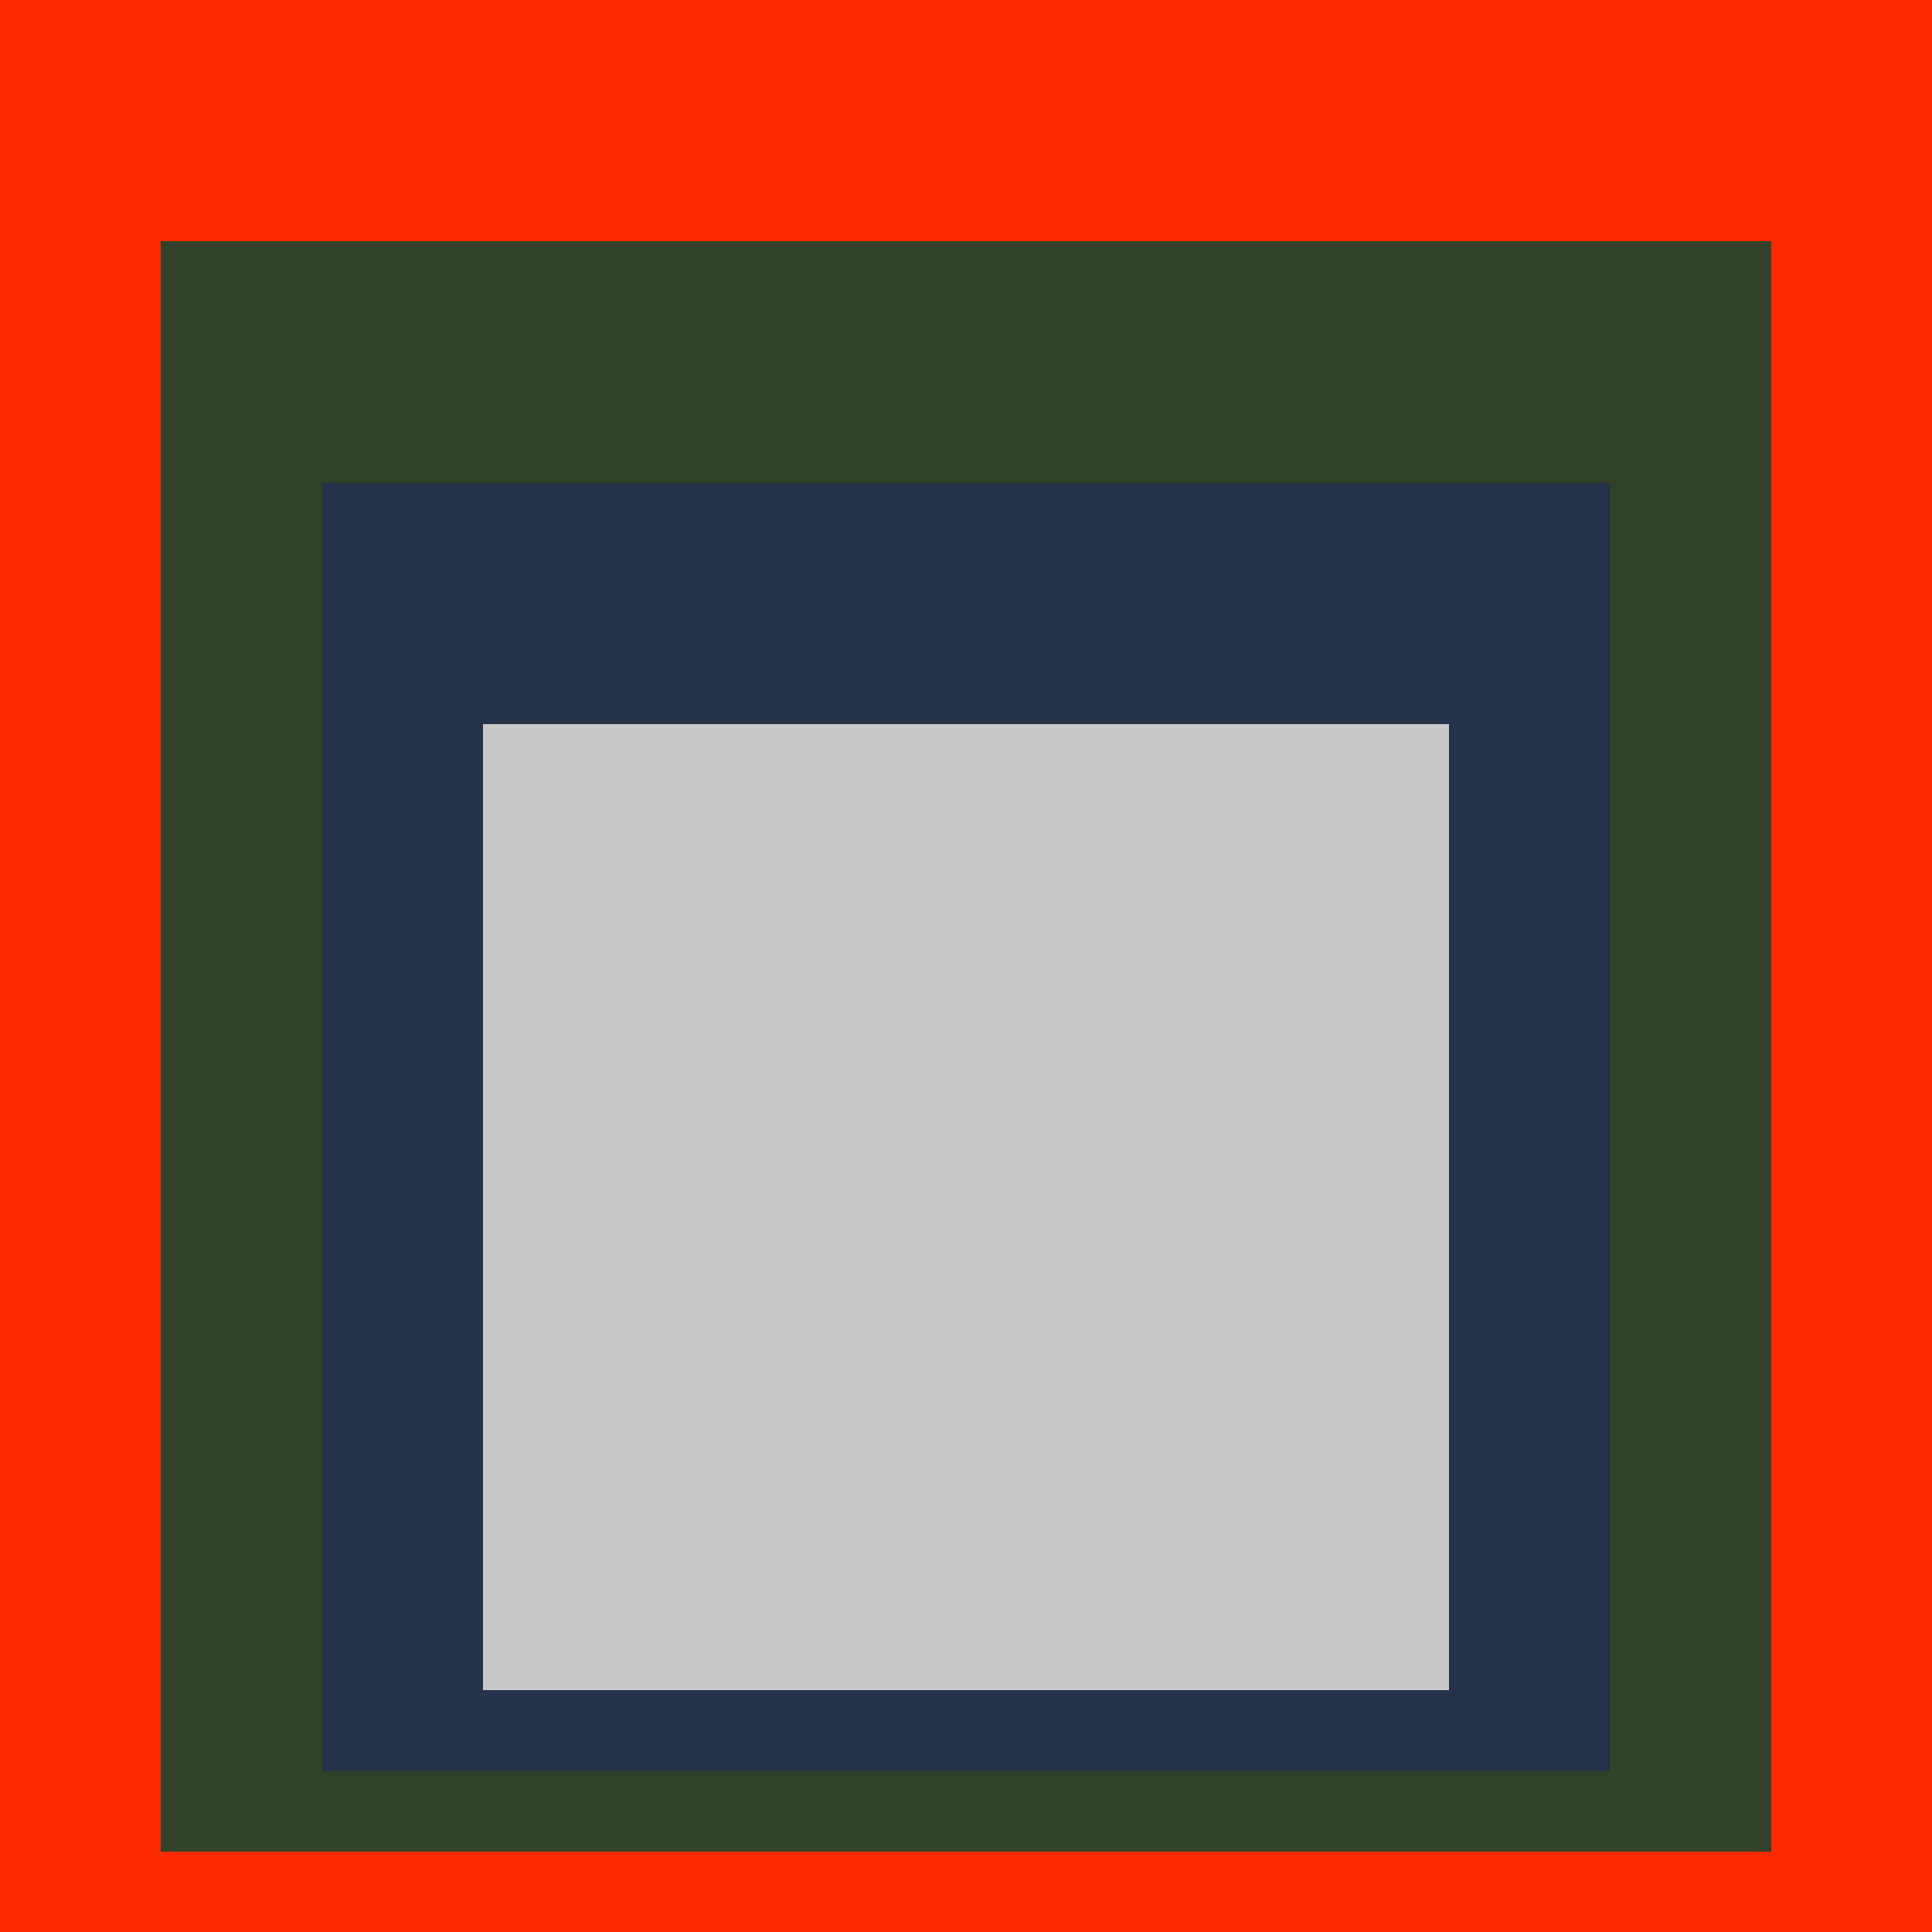
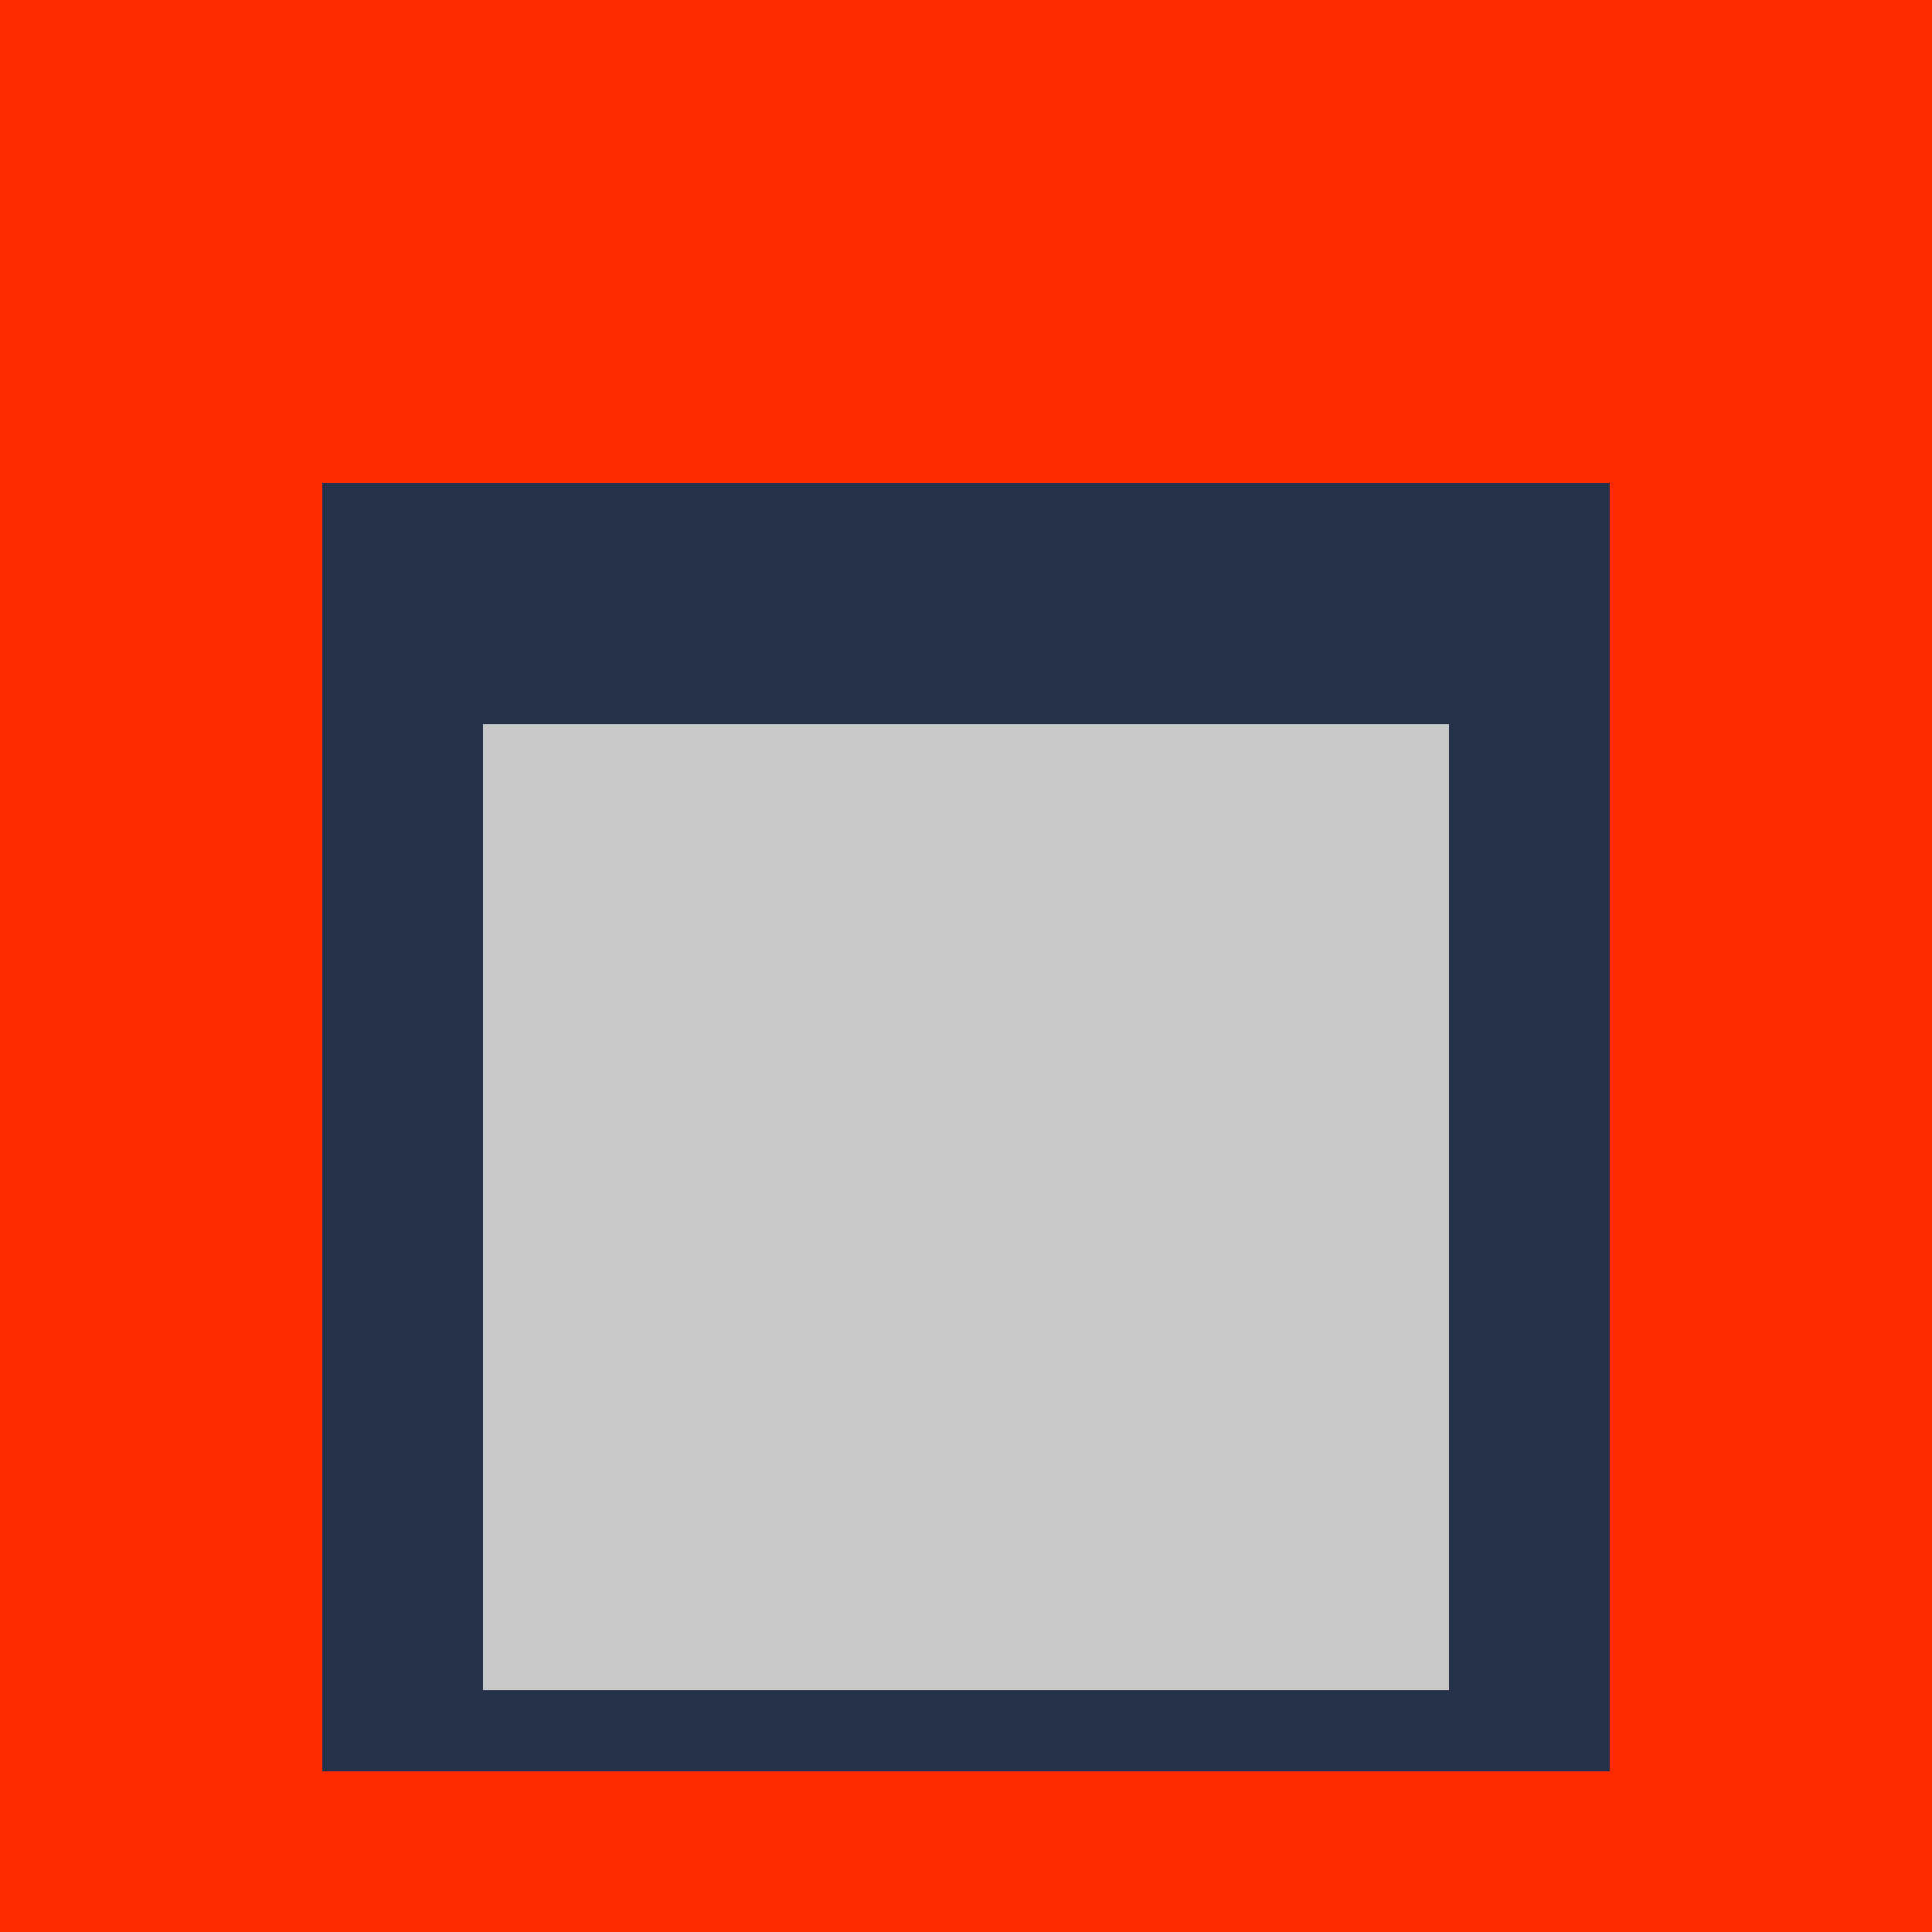
<svg xmlns="http://www.w3.org/2000/svg" class="big visible" width="1200" height="1200" shape-rendering="crispEdges" viewBox="0 0 24 24" version="1.1">
  <rect class="b" width="24" height="24" x="0" y="0" fill="#ff2a00" />
-   <rect class="b" width="20" height="20" x="2" y="3" fill="#32412a" />
  <rect class="b" width="16" height="16" x="4" y="6" fill="#26314a" />
  <rect class="b" width="12" height="12" x="6" y="9" fill="#c9c9c9" />
</svg>